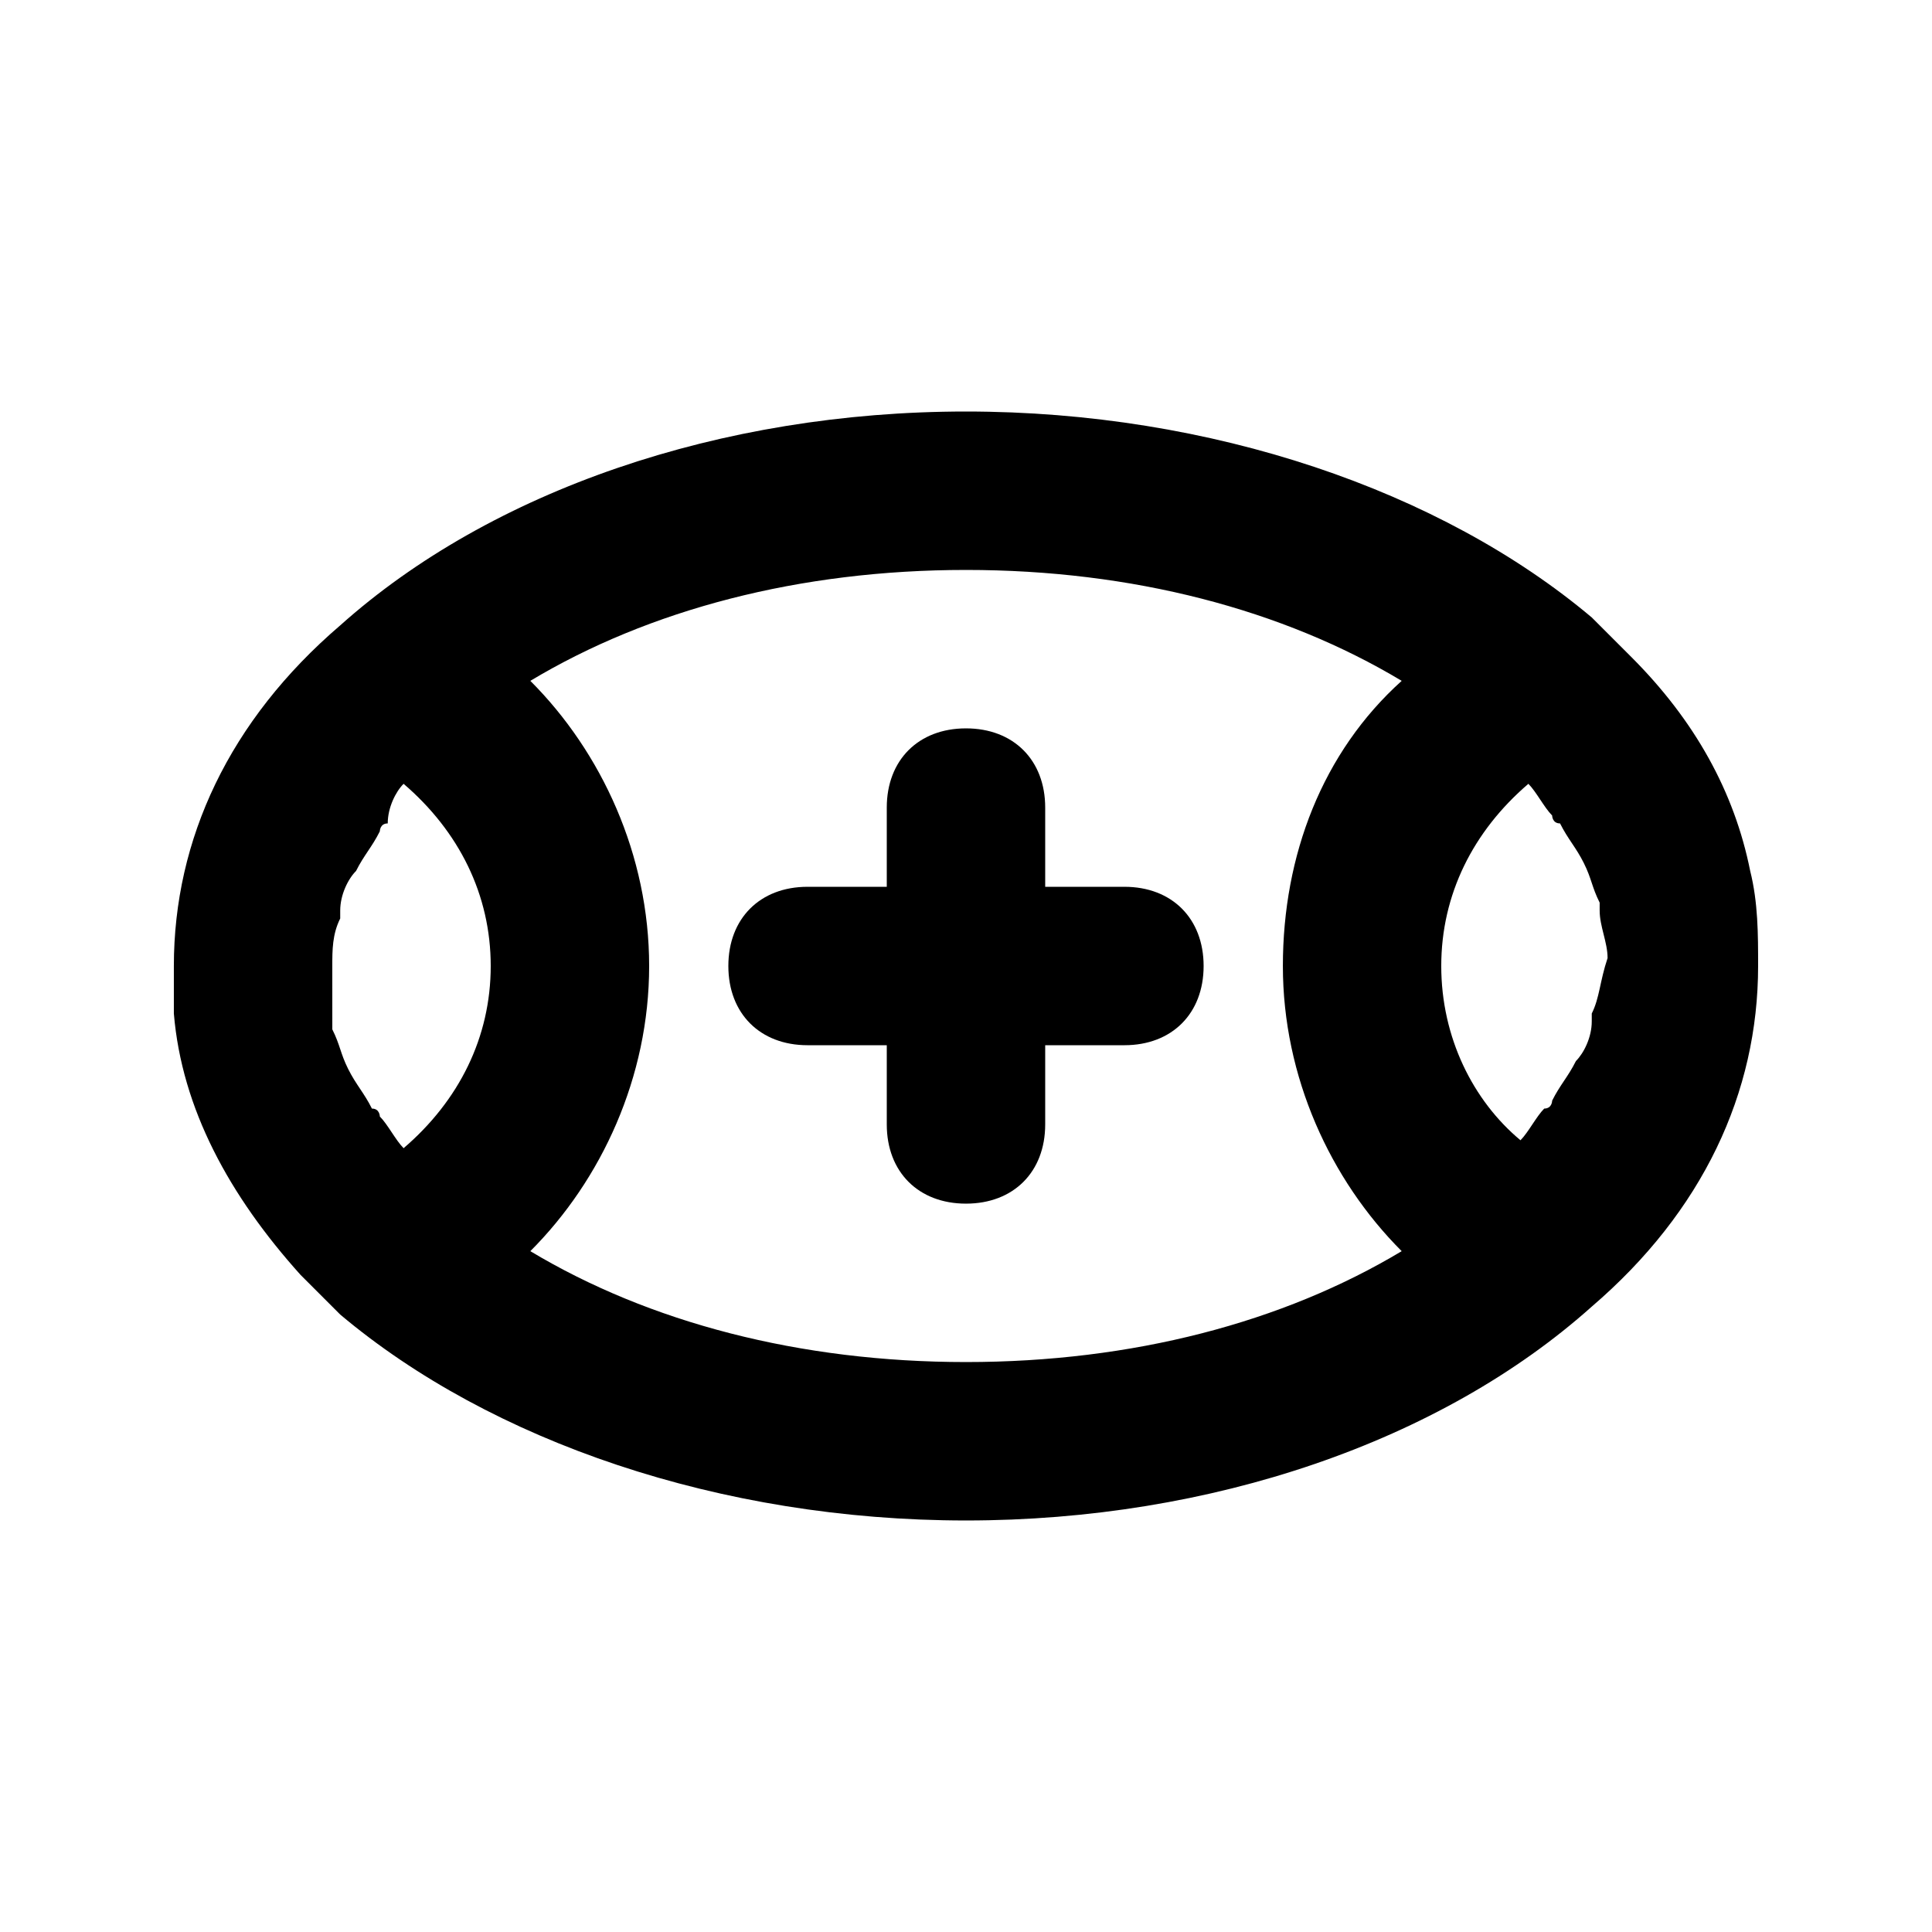
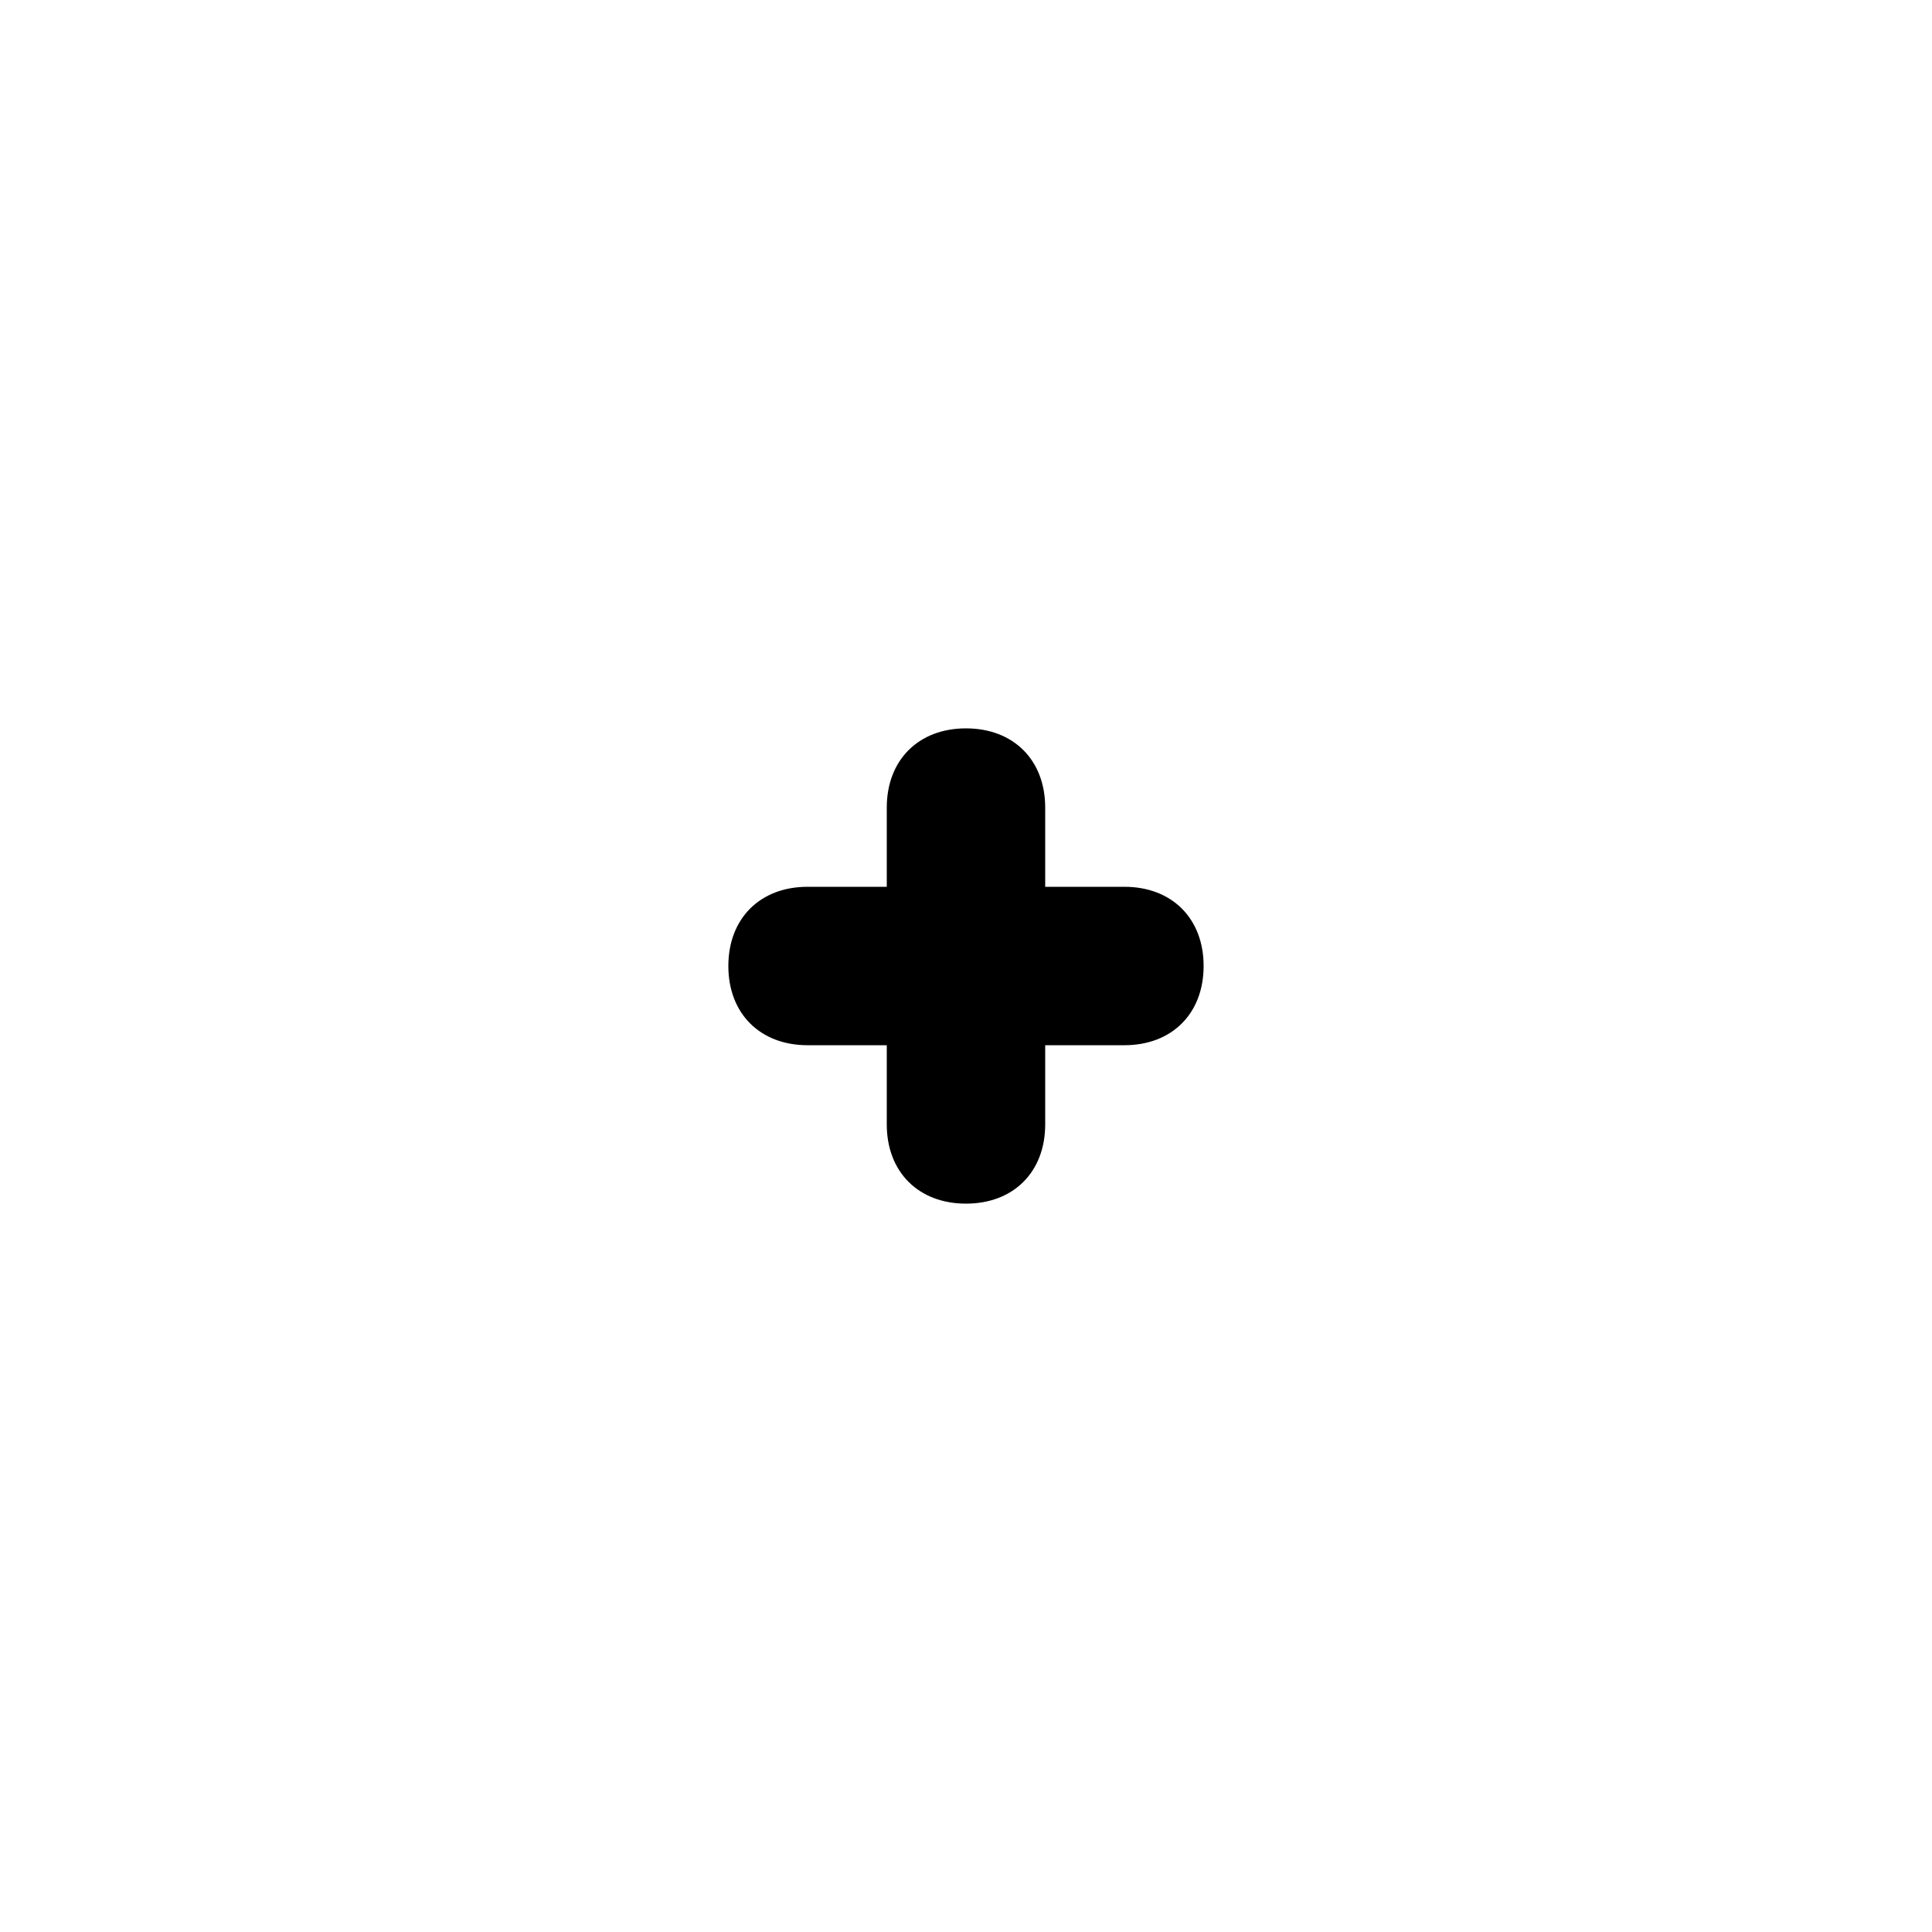
<svg xmlns="http://www.w3.org/2000/svg" fill="#000000" width="800px" height="800px" version="1.1" viewBox="144 144 512 512">
  <g>
-     <path d="m607.82 374.81c-4.199-20.992-14.695-39.887-31.488-56.68-4.199-4.199-6.297-6.297-10.496-10.496-39.887-33.586-100.76-54.578-165.84-54.578-65.078 0-125.95 20.992-165.84 56.68-29.387 25.188-44.082 56.676-44.082 90.266v12.594c2.098 25.191 14.695 48.281 33.586 69.273 4.199 4.199 6.297 6.297 10.496 10.496 39.887 33.586 100.76 54.578 165.84 54.578 65.074 0 125.95-20.992 165.84-56.68 29.391-25.191 44.082-56.68 44.082-90.266 0-8.395 0-16.793-2.098-25.188zm-373.66 12.594v-2.098c0-4.199 2.098-8.398 4.199-10.496 2.098-4.199 4.199-6.297 6.297-10.496 0 0 0-2.098 2.098-2.098 0.004-4.199 2.102-8.398 4.199-10.5 14.695 12.598 23.094 29.391 23.094 48.285s-8.398 35.688-23.09 48.281c-2.098-2.098-4.199-6.297-6.297-8.398 0 0 0-2.098-2.098-2.098-2.098-4.199-4.199-6.297-6.297-10.496-2.098-4.199-2.098-6.297-4.199-10.496v-2.098c-0.004-6.301-0.004-10.5-0.004-14.695 0-4.199 0-8.398 2.098-12.598zm50.383 88.168c18.891-18.895 31.488-46.184 31.488-75.57 0-29.391-12.594-56.68-31.488-75.57 31.488-18.895 71.371-29.391 115.46-29.391 44.082 0 83.969 10.496 115.46 29.391-20.992 18.895-31.488 46.184-31.488 75.57 0 29.391 12.594 56.68 31.488 75.57-31.492 18.891-71.375 29.387-115.46 29.387-44.086 0-83.969-10.496-115.46-29.387zm281.29-62.977v2.098c0 4.199-2.098 8.398-4.199 10.496-2.098 4.199-4.199 6.297-6.297 10.496 0 0 0 2.098-2.098 2.098-2.098 2.098-4.199 6.297-6.297 8.398-12.598-10.496-20.996-27.289-20.996-46.18 0-18.895 8.398-35.688 23.09-48.281 2.098 2.098 4.199 6.297 6.297 8.398 0 0 0 2.098 2.098 2.098 2.098 4.199 4.199 6.297 6.297 10.496 2.098 4.199 2.098 6.297 4.199 10.496v2.098c0 4.199 2.098 8.398 2.098 12.594-2.094 6.297-2.094 10.496-4.191 14.695z" />
    <path d="m441.98 379.01h-20.992v-20.992c0-12.594-8.398-20.992-20.992-20.992s-20.992 8.398-20.992 20.992v20.992h-20.992c-12.594 0-20.992 8.398-20.992 20.992s8.398 20.992 20.992 20.992h20.992v20.992c0 12.594 8.398 20.992 20.992 20.992s20.992-8.398 20.992-20.992v-20.992h20.992c12.594 0 20.992-8.398 20.992-20.992 0-12.598-8.398-20.992-20.992-20.992z" />
  </g>
</svg>